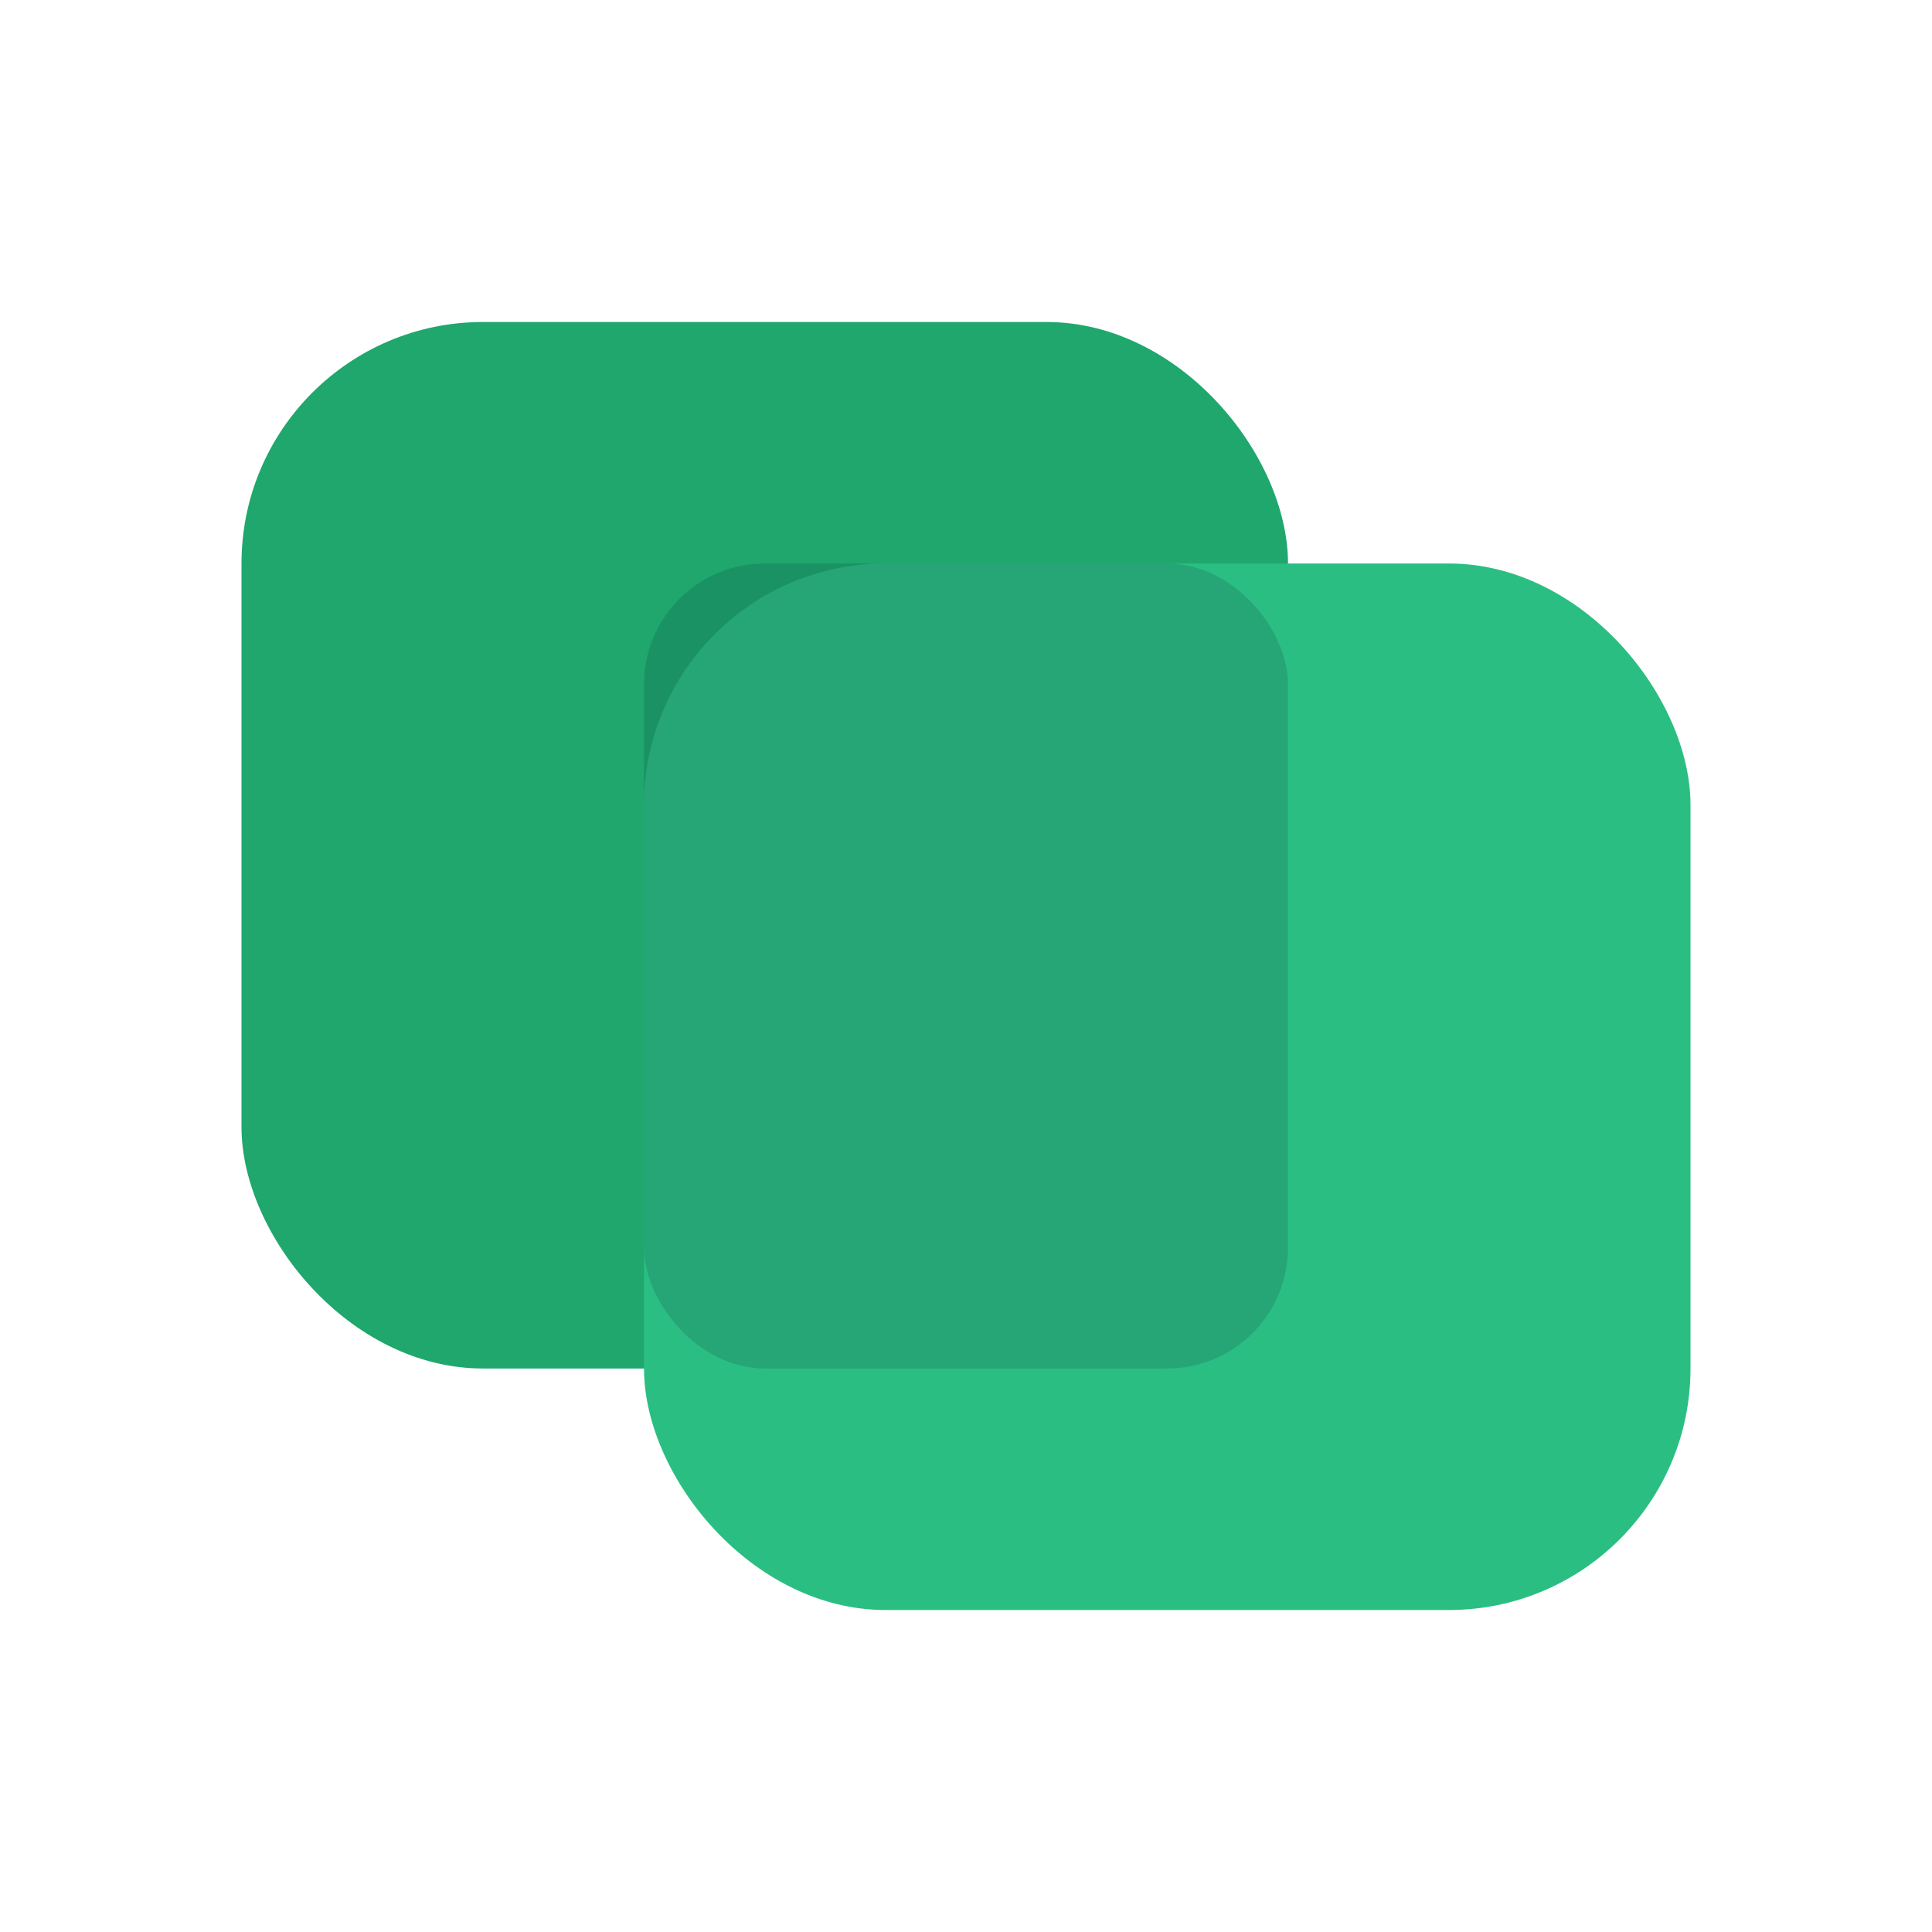
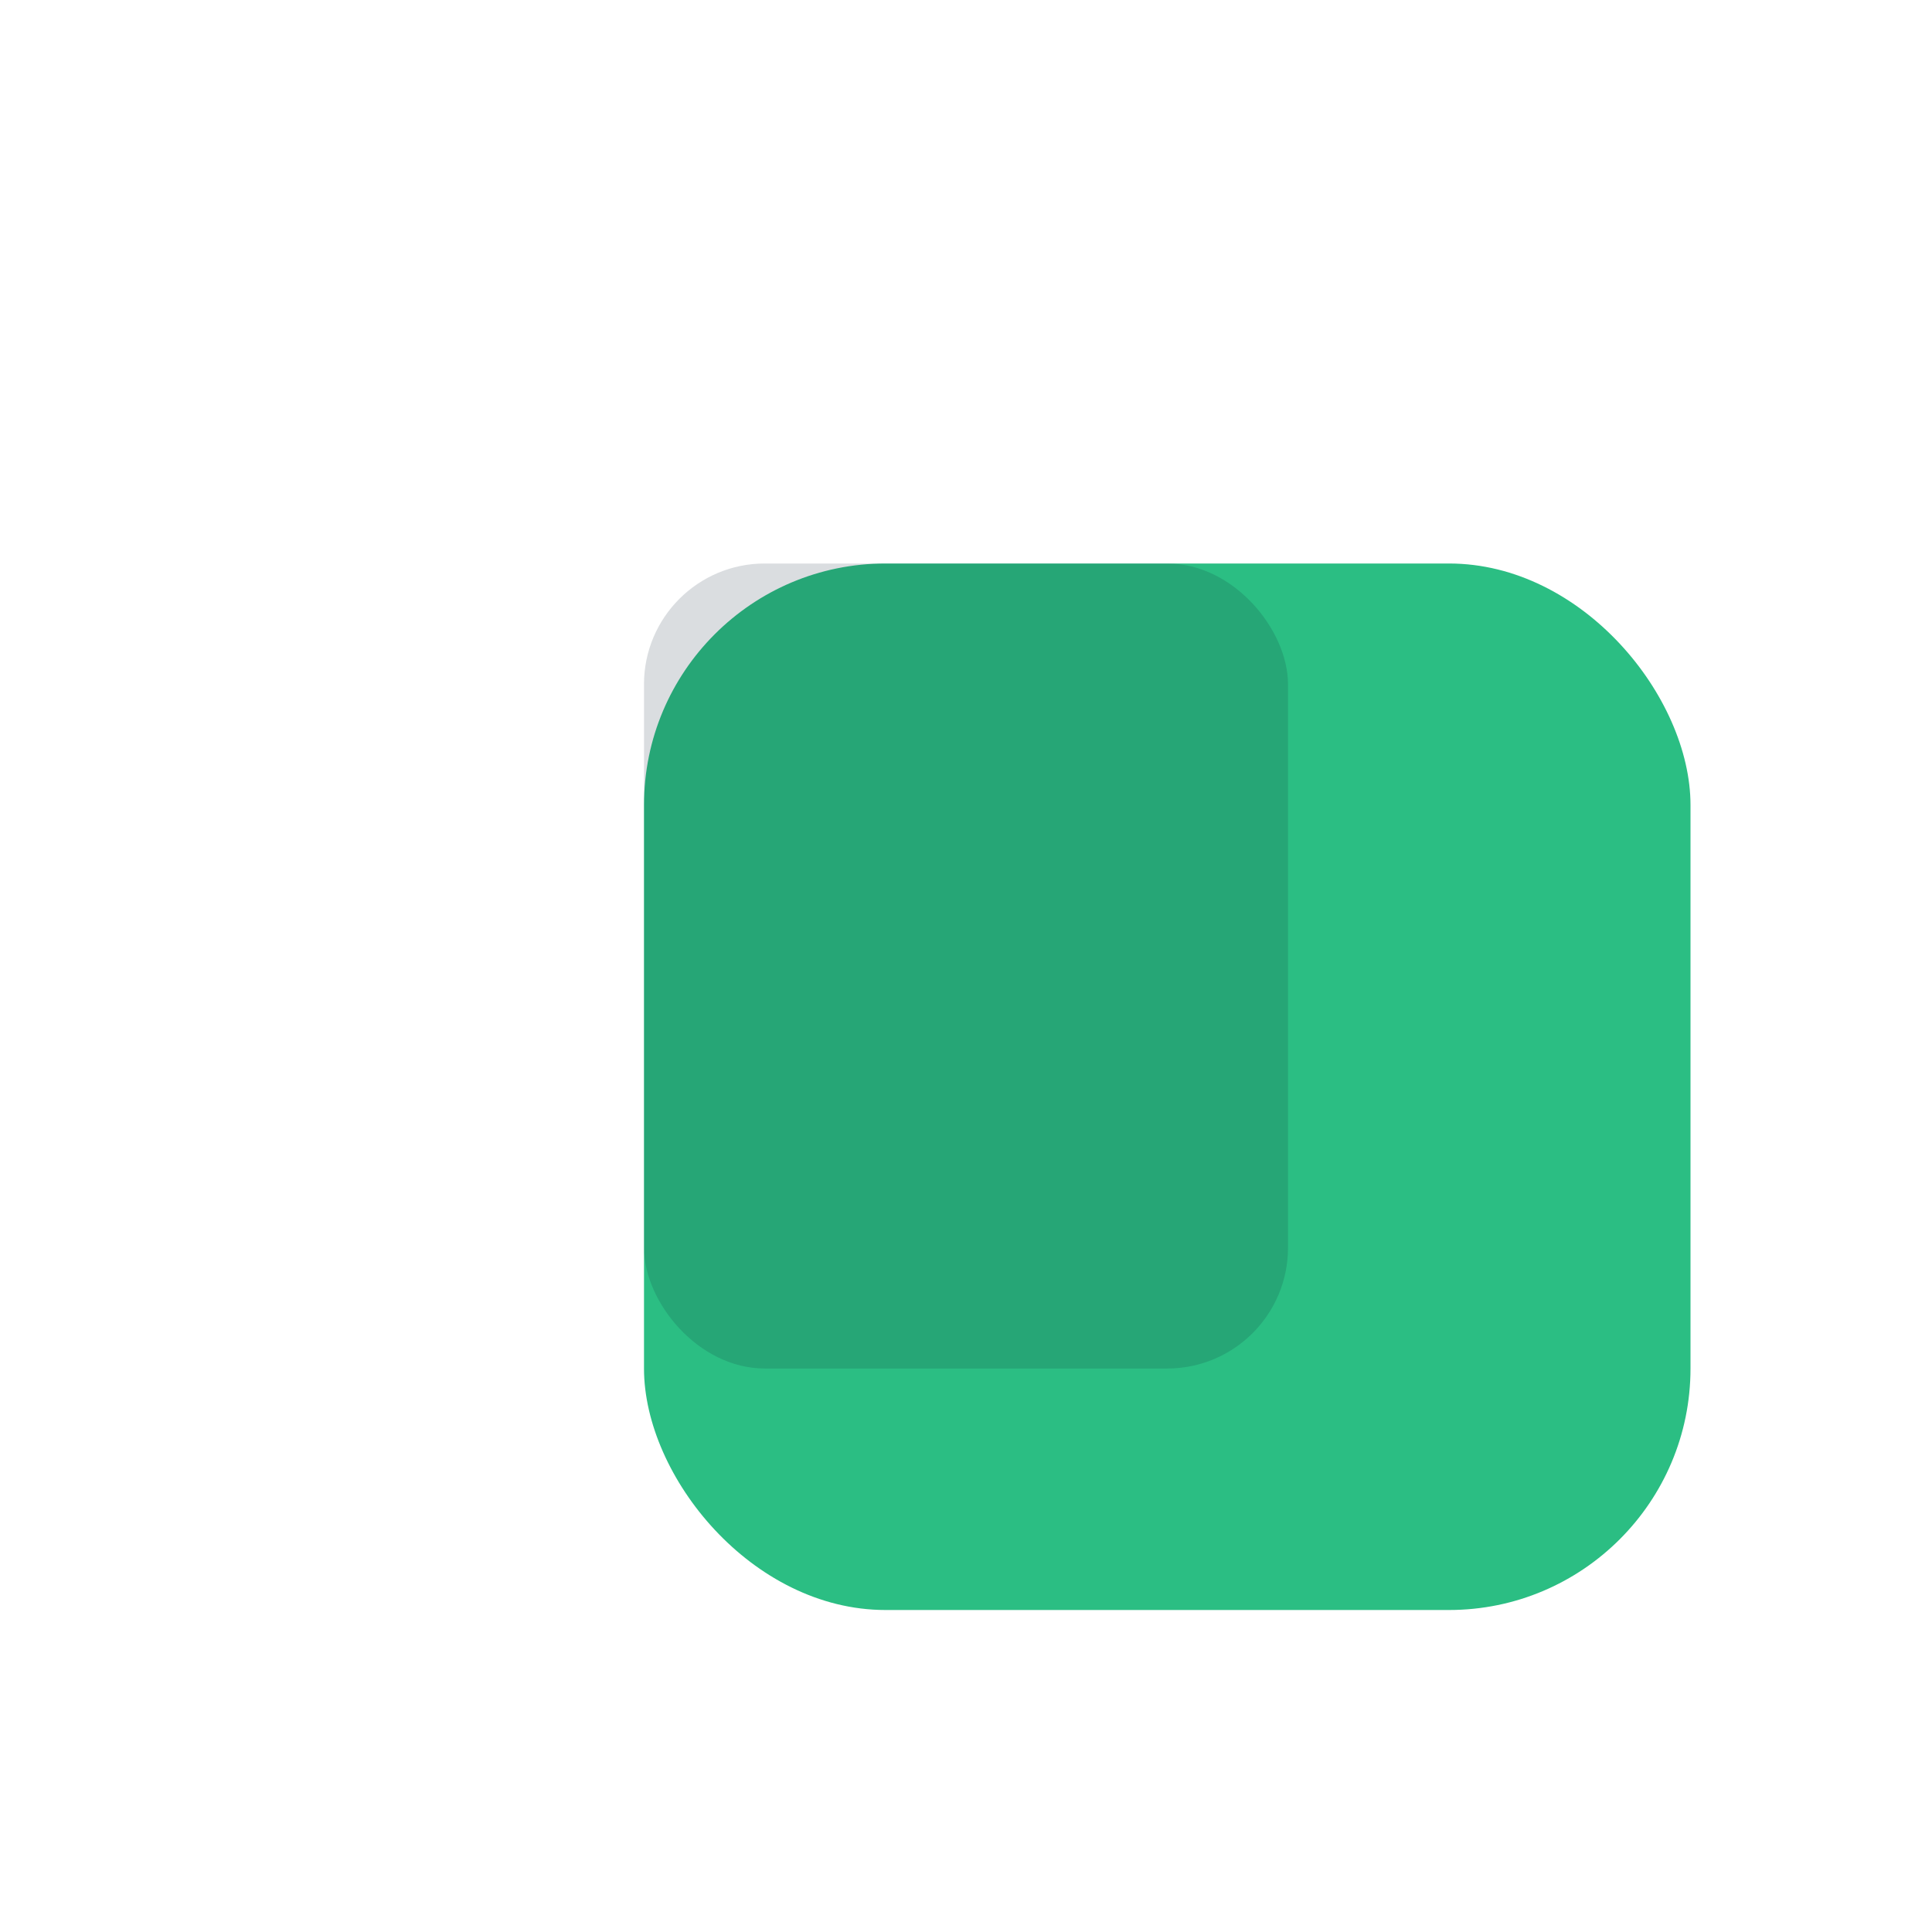
<svg xmlns="http://www.w3.org/2000/svg" viewBox="0 0 48 48" fill="none">
-   <rect x="6" y="8" width="26" height="26" rx="6" fill="#1FA76D" />
  <rect x="16" y="14" width="26" height="26" rx="6" fill="#2BBE83" />
  <rect x="16" y="14" width="16" height="20" rx="3" fill="#0A1F33" fill-opacity="0.15" />
</svg>